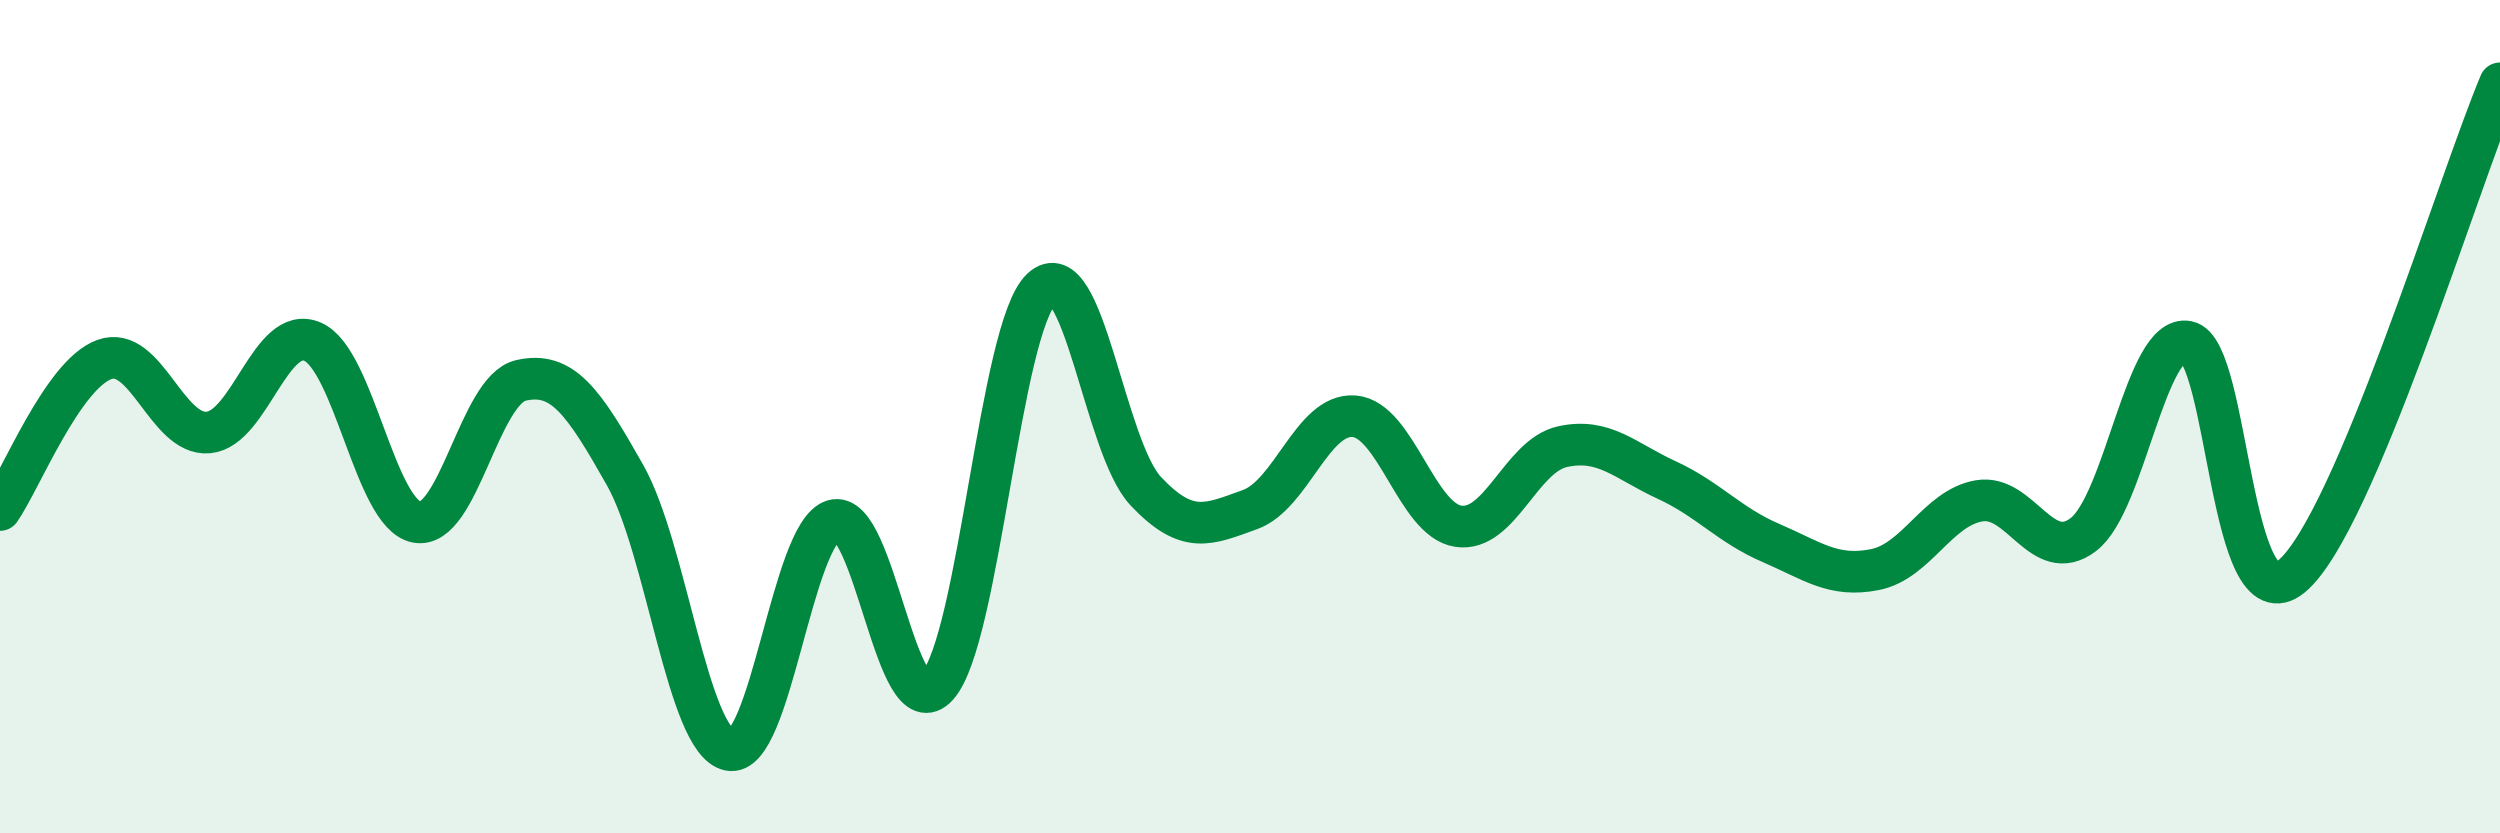
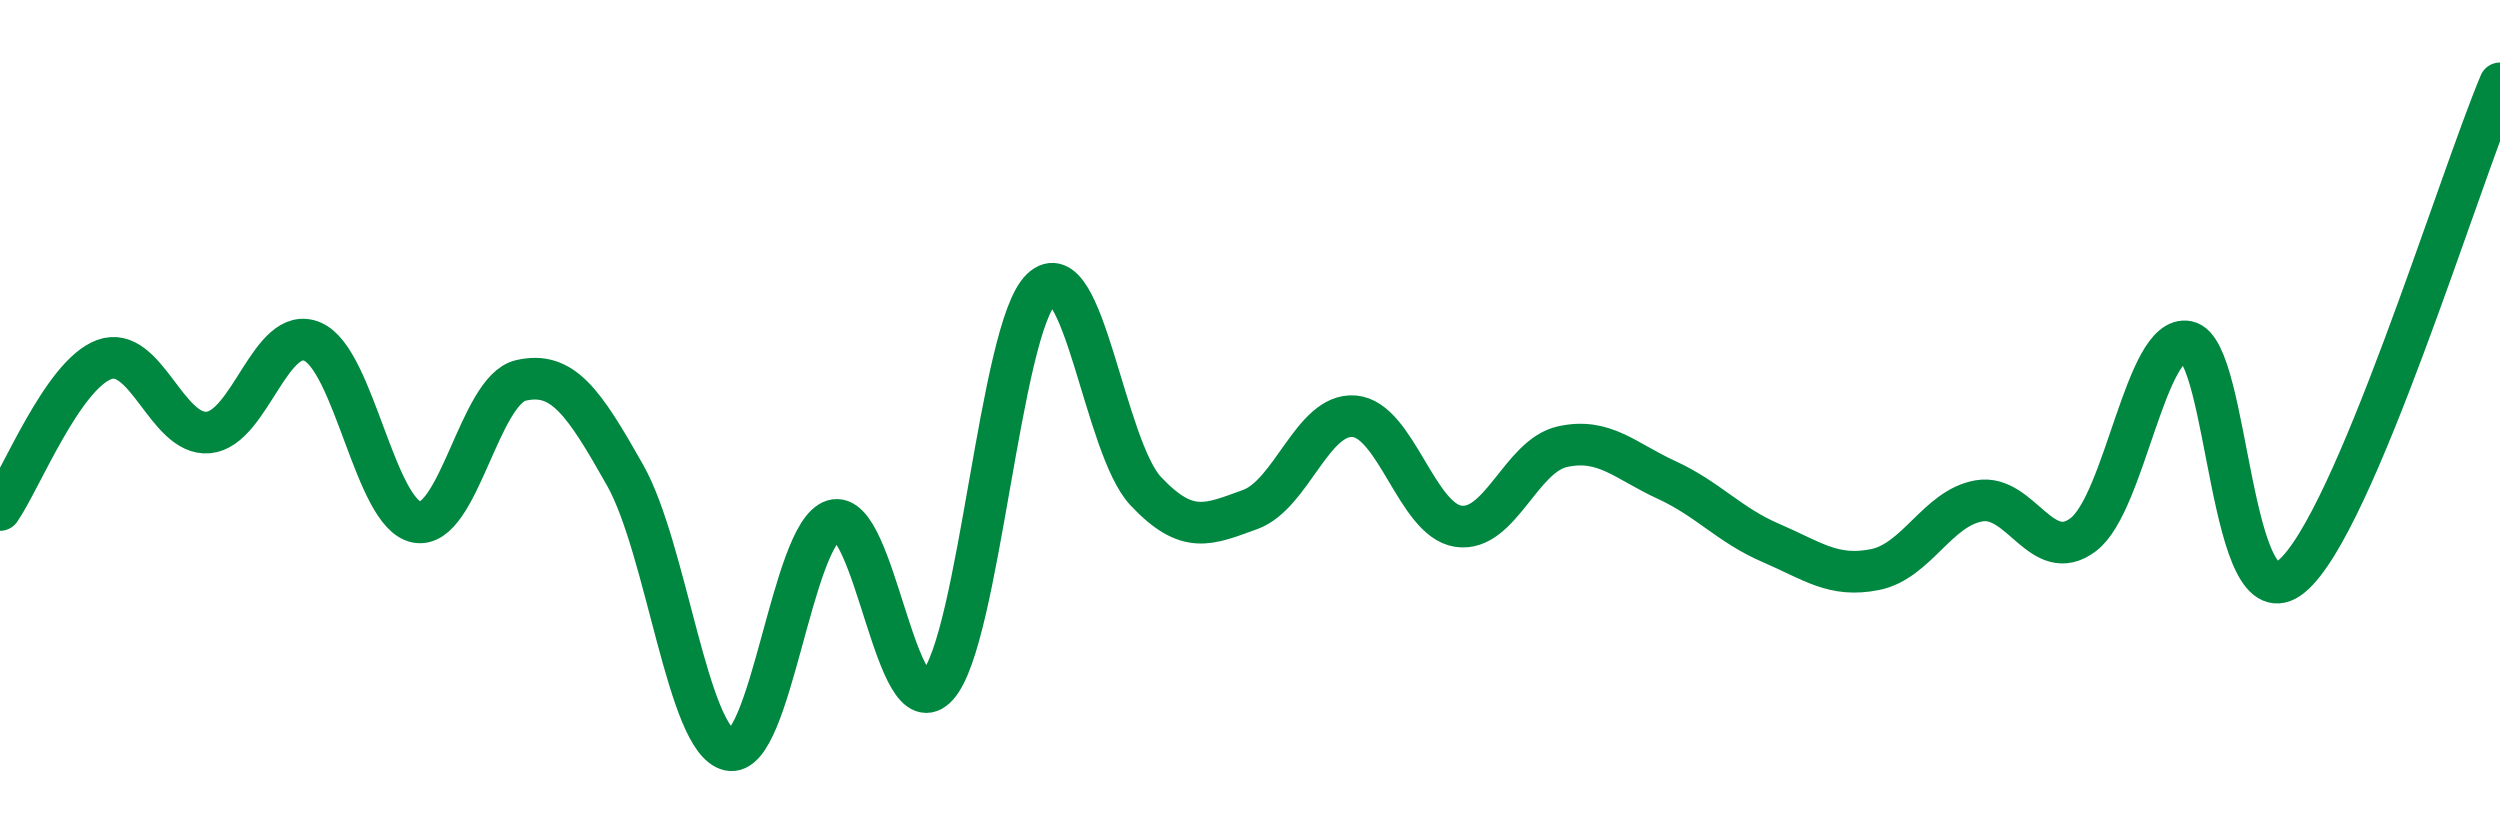
<svg xmlns="http://www.w3.org/2000/svg" width="60" height="20" viewBox="0 0 60 20">
-   <path d="M 0,12.24 C 0.5,11.52 1.5,9 2.5,8.63 C 3.5,8.26 4,10.47 5,10.38 C 6,10.29 6.5,7.77 7.5,8.2 C 8.5,8.63 9,12.34 10,12.53 C 11,12.72 11.5,9.36 12.5,9.13 C 13.5,8.9 14,9.63 15,11.4 C 16,13.17 16.5,17.78 17.5,18 C 18.5,18.22 19,12.8 20,12.49 C 21,12.18 21.5,17.57 22.5,16.46 C 23.5,15.35 24,7.86 25,6.93 C 26,6 26.5,10.73 27.5,11.79 C 28.5,12.85 29,12.59 30,12.23 C 31,11.87 31.5,9.91 32.5,9.99 C 33.5,10.07 34,12.48 35,12.63 C 36,12.78 36.5,10.94 37.5,10.72 C 38.5,10.5 39,11.06 40,11.52 C 41,11.98 41.5,12.6 42.5,13.03 C 43.5,13.46 44,13.87 45,13.67 C 46,13.47 46.5,12.19 47.5,12.02 C 48.5,11.85 49,13.59 50,12.83 C 51,12.07 51.5,8 52.5,8.2 C 53.5,8.4 53.5,15.07 55,13.83 C 56.5,12.59 59,4.37 60,2L60 20L0 20Z" fill="#008740" opacity="0.1" stroke-linecap="round" stroke-linejoin="round" />
  <path d="M 0,12.24 C 0.5,11.52 1.5,9 2.5,8.63 C 3.5,8.26 4,10.47 5,10.38 C 6,10.29 6.5,7.77 7.5,8.2 C 8.5,8.63 9,12.34 10,12.53 C 11,12.72 11.5,9.36 12.5,9.13 C 13.5,8.9 14,9.63 15,11.4 C 16,13.17 16.5,17.78 17.5,18 C 18.5,18.22 19,12.8 20,12.49 C 21,12.18 21.5,17.57 22.5,16.46 C 23.5,15.35 24,7.86 25,6.93 C 26,6 26.5,10.73 27.5,11.79 C 28.5,12.85 29,12.59 30,12.23 C 31,11.87 31.5,9.91 32.5,9.99 C 33.5,10.07 34,12.48 35,12.63 C 36,12.78 36.5,10.94 37.5,10.72 C 38.5,10.5 39,11.06 40,11.52 C 41,11.98 41.5,12.6 42.5,13.03 C 43.5,13.46 44,13.87 45,13.67 C 46,13.47 46.5,12.19 47.5,12.02 C 48.5,11.85 49,13.59 50,12.83 C 51,12.07 51.5,8 52.5,8.2 C 53.5,8.4 53.5,15.07 55,13.83 C 56.5,12.59 59,4.37 60,2" stroke="#008740" stroke-width="1" fill="none" stroke-linecap="round" stroke-linejoin="round" />
</svg>